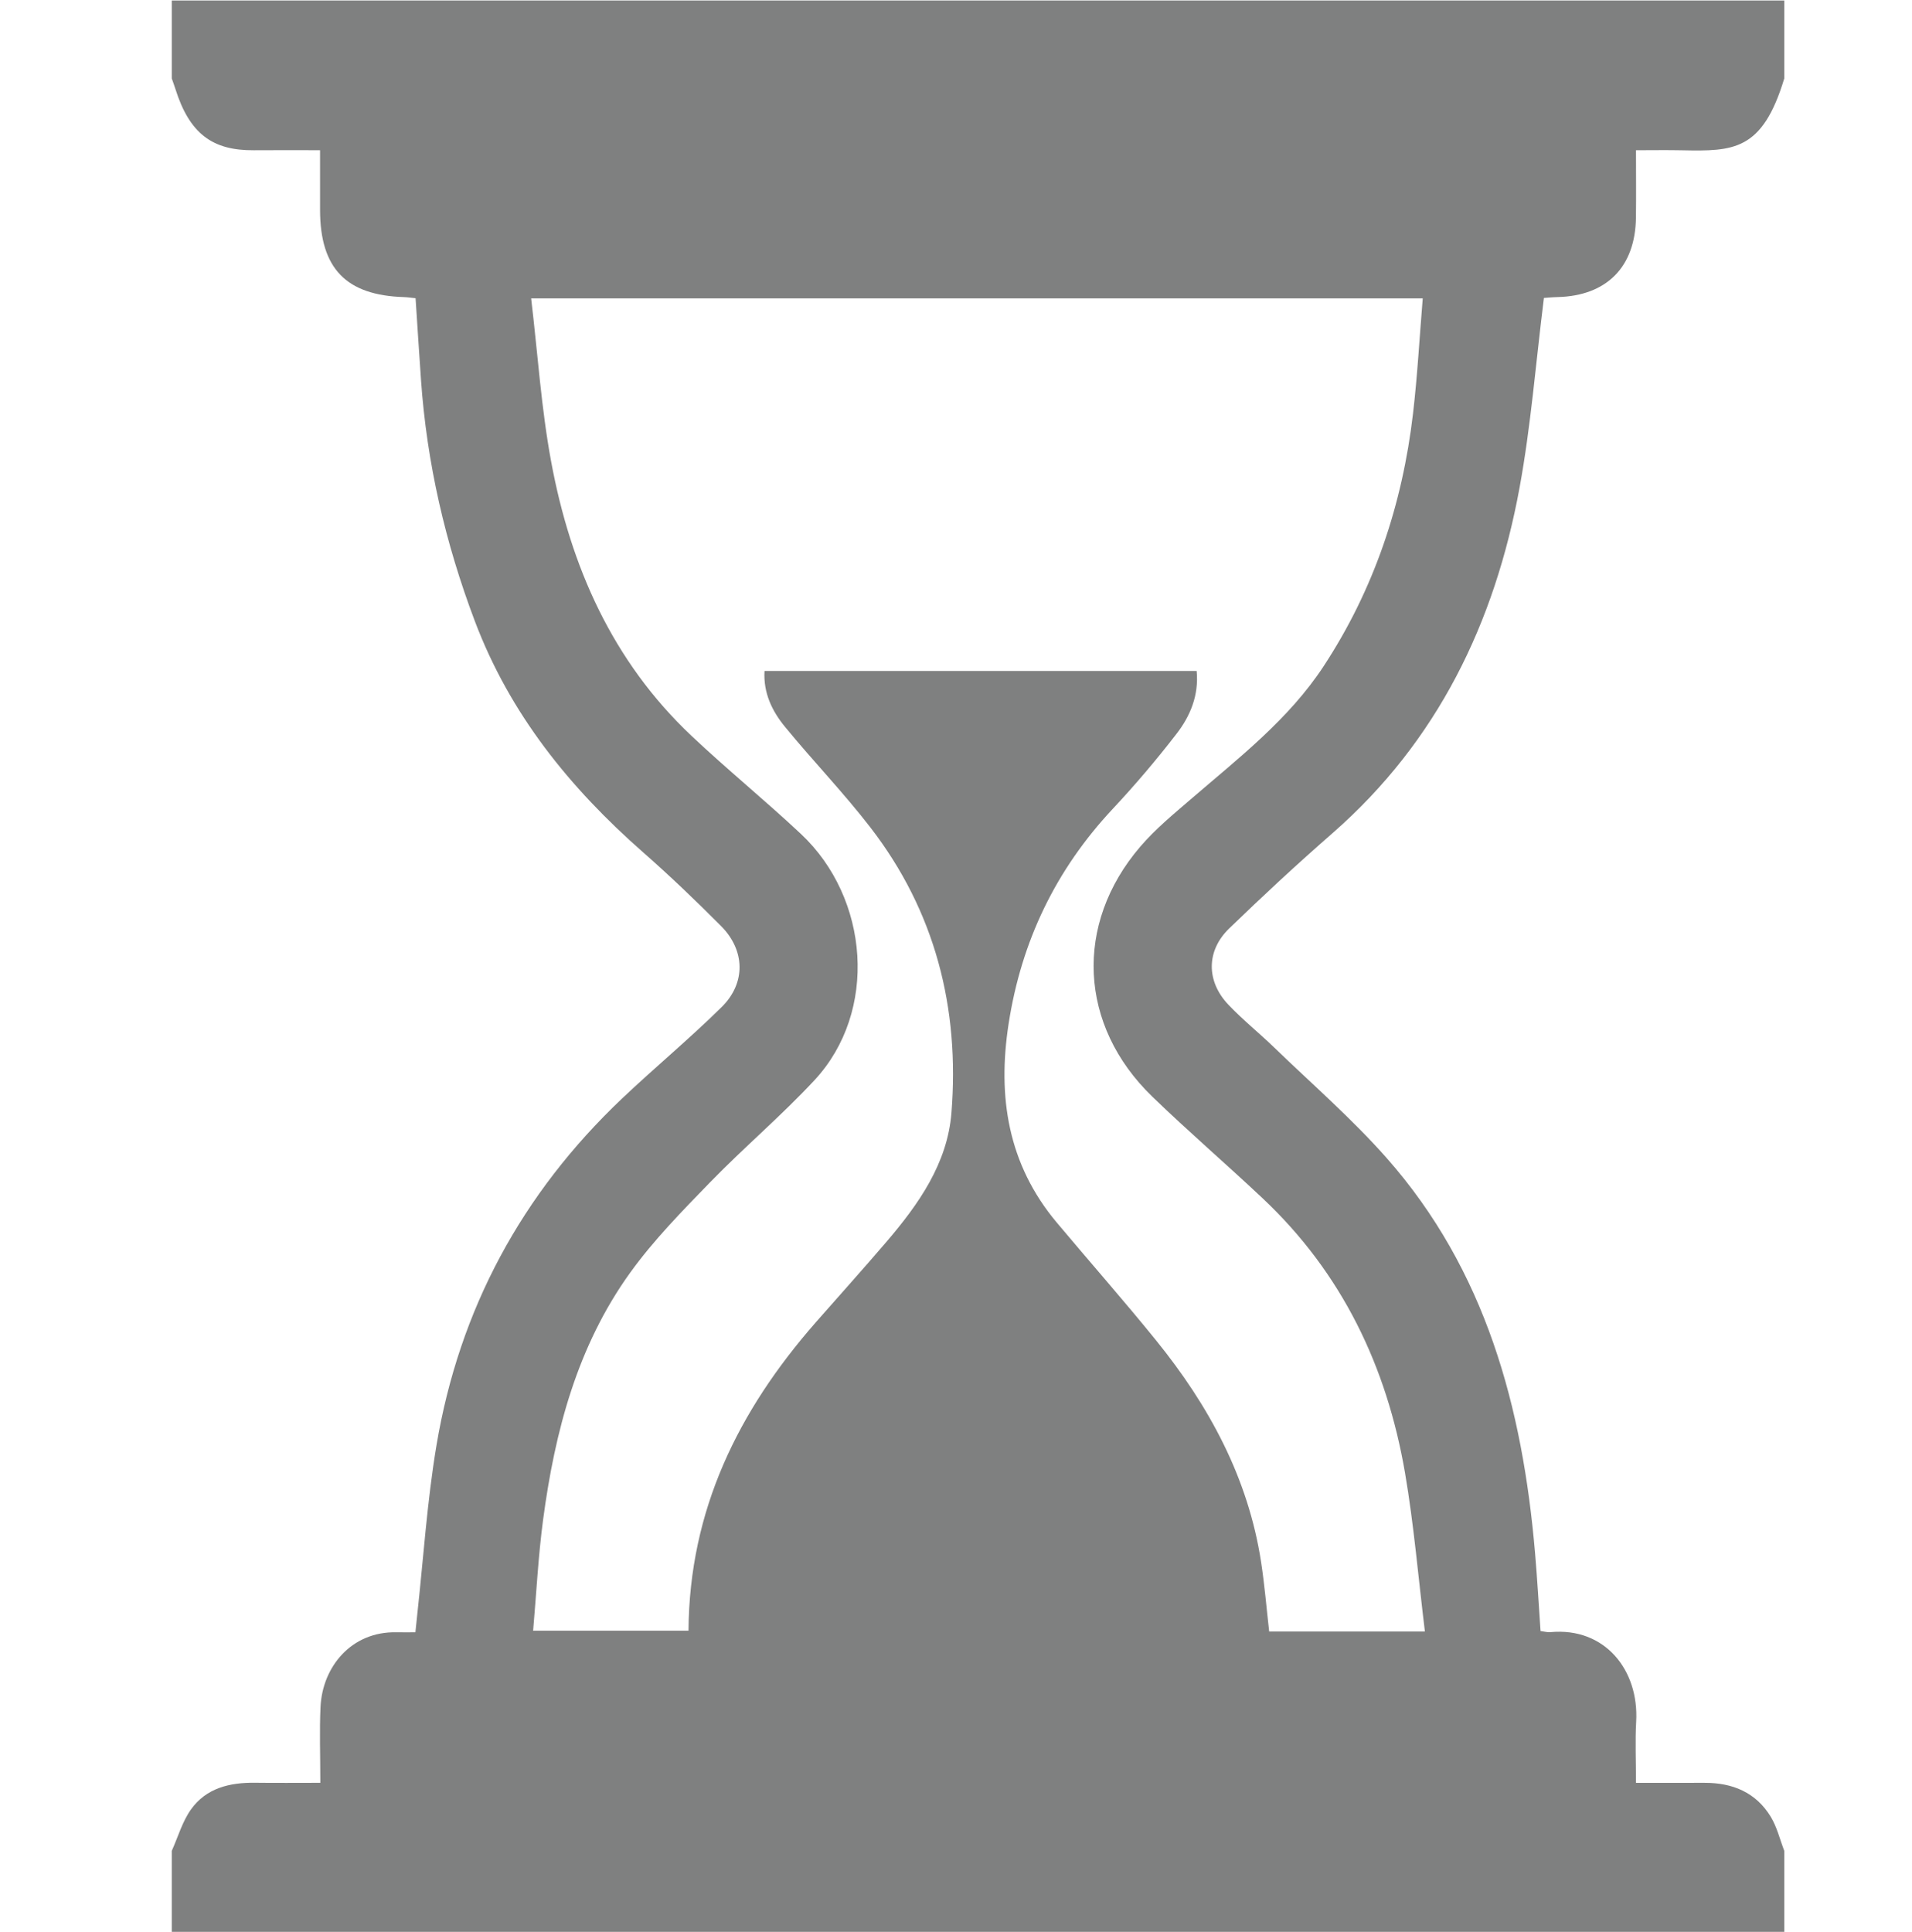
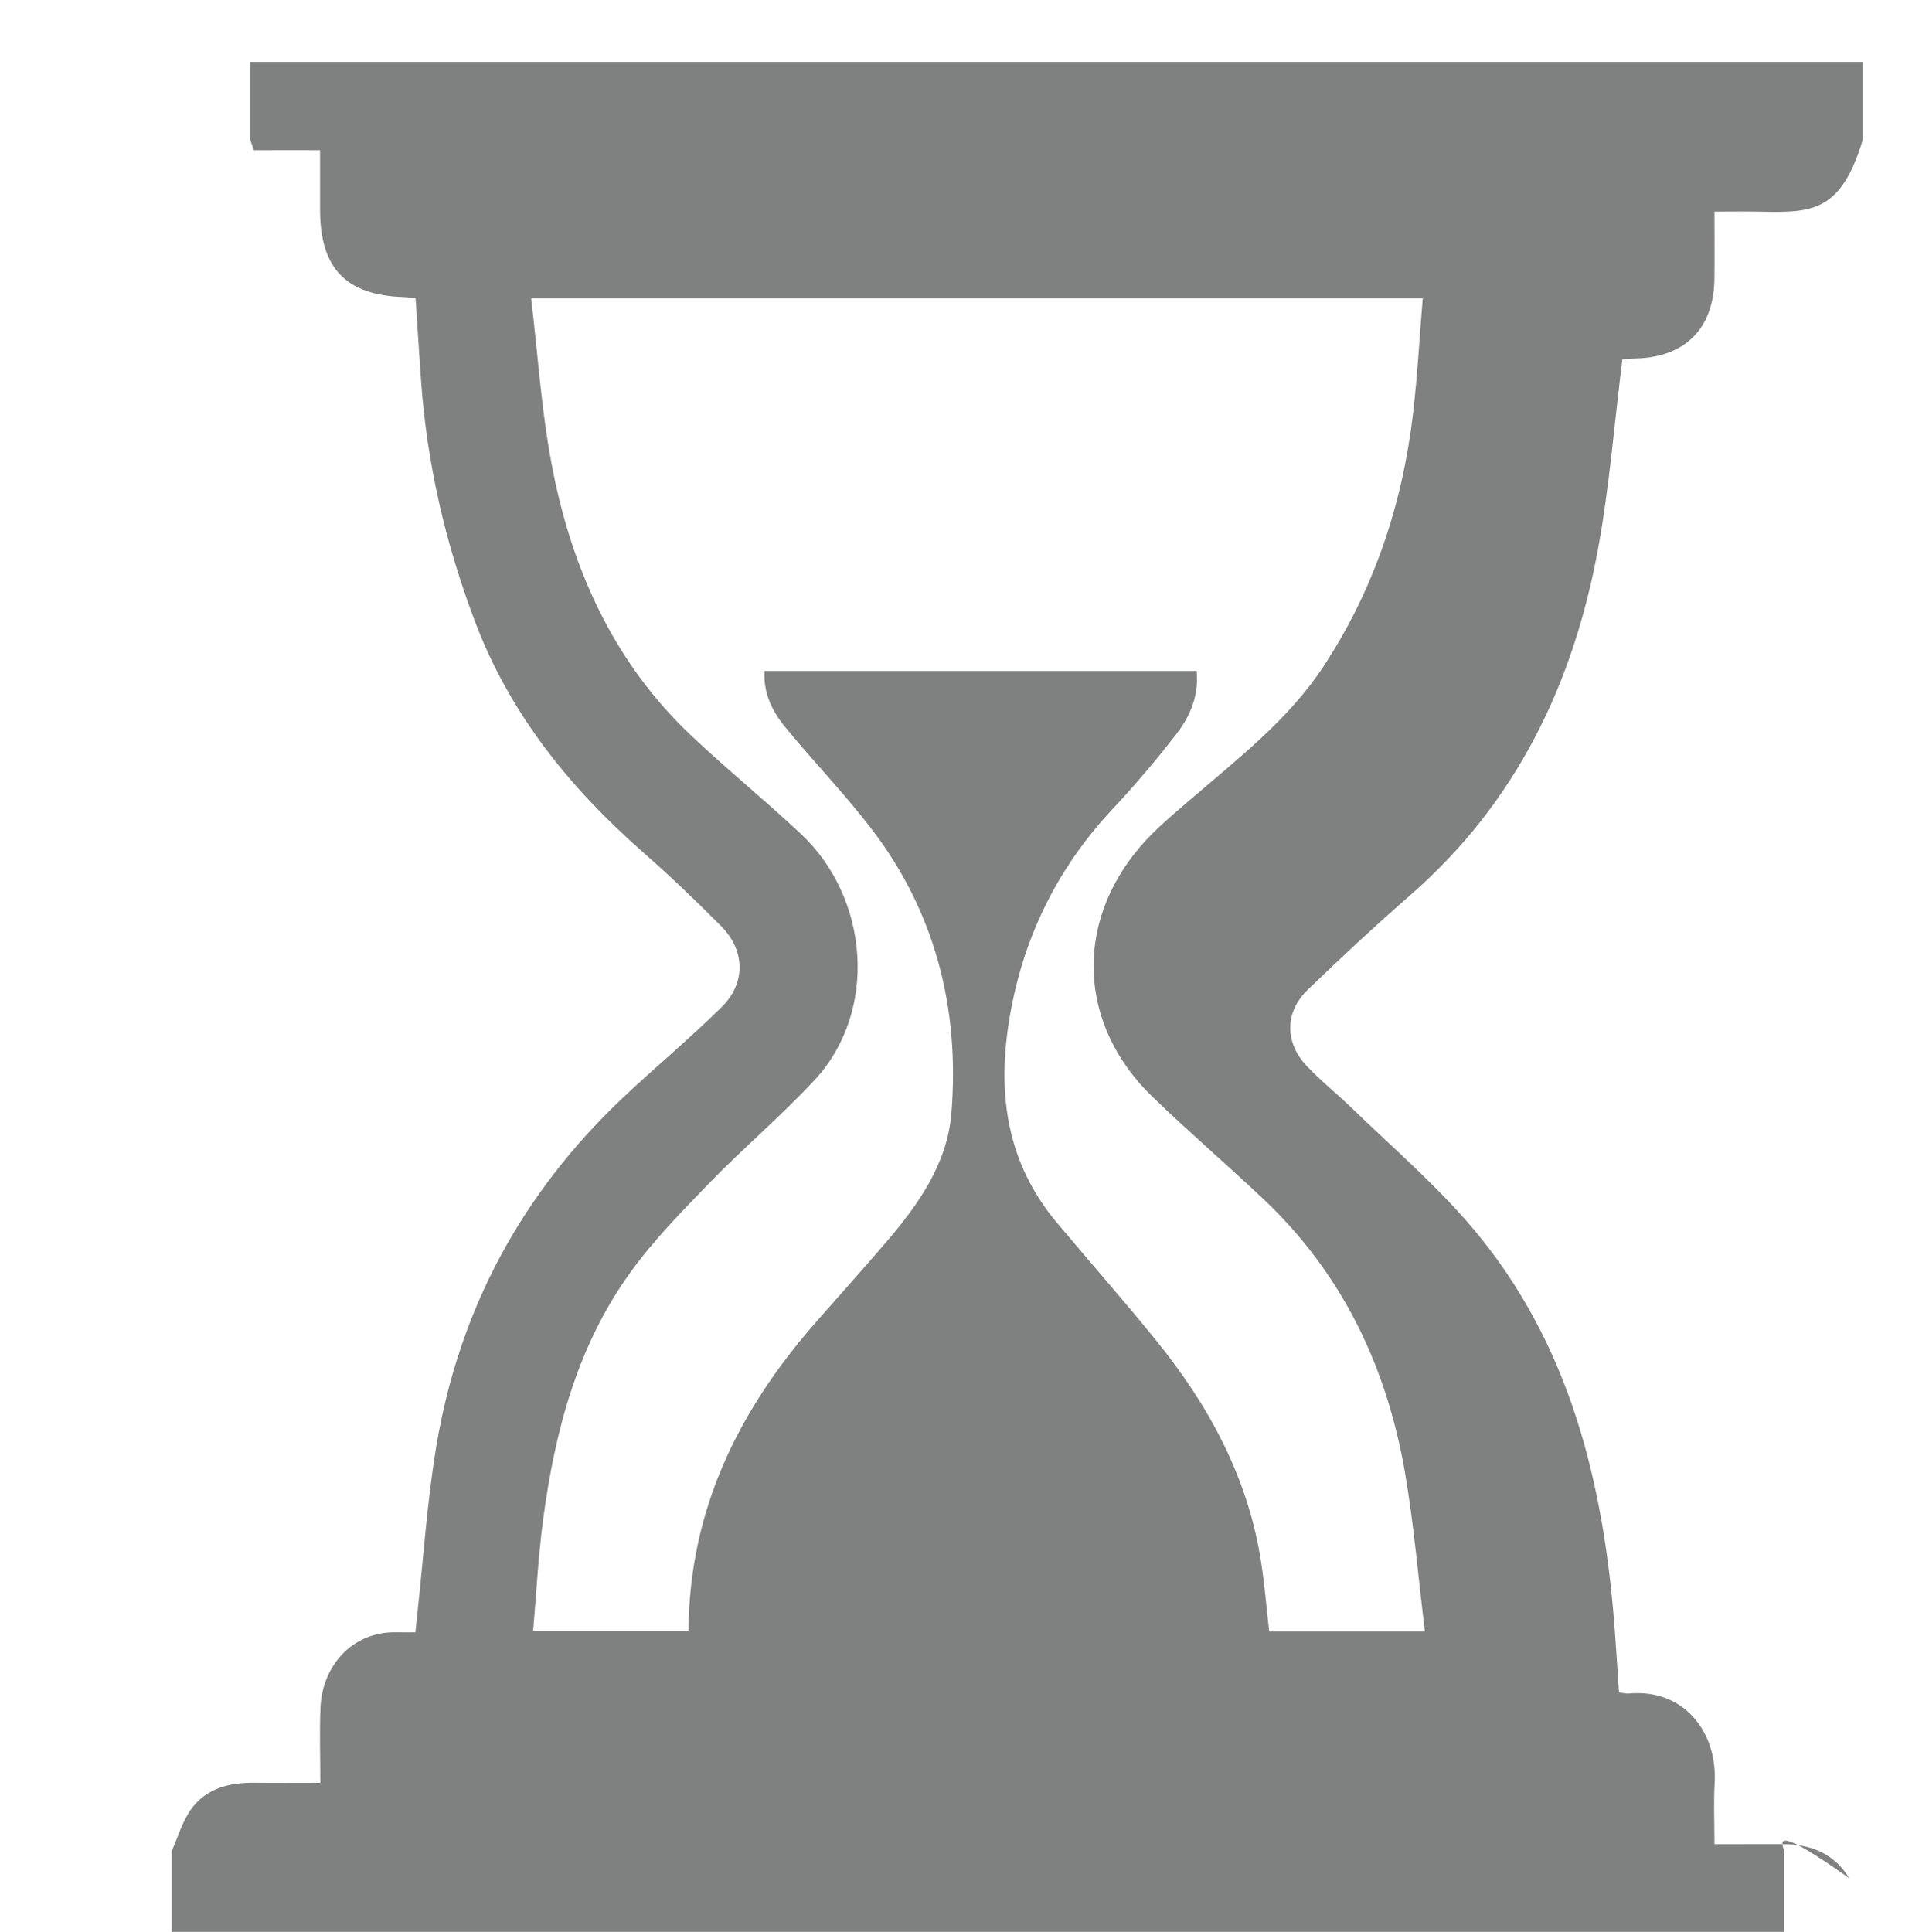
<svg xmlns="http://www.w3.org/2000/svg" version="1.1" id="Layer_1" x="0px" y="0px" width="420.94px" height="425.28px" viewBox="0 0 420.94 425.28" enable-background="new 0 0 420.94 425.28" xml:space="preserve">
  <g>
-     <path fill="#7F8080" d="M392.818,407.448c0,5.992,0,11.984,0,17.981c-118.334,0.005-236.667,0.005-355,0c0-5.997,0-11.989,0-17.981   c1.379-3.062,2.32-6.436,4.232-9.118c3.357-4.709,8.537-5.939,14.108-5.869c4.691,0.061,9.385,0.013,14.362,0.013   c0-6.126-0.207-11.438,0.047-16.729c0.421-8.793,6.762-16.61,16.708-16.411c1.33,0.026,2.661,0.004,4.18,0.004   c0.149-1.44,0.251-2.494,0.368-3.545c1.387-12.561,2.188-25.22,4.28-37.661c5.029-29.916,18.794-55.386,40.828-76.28   c7.21-6.836,14.89-13.185,21.955-20.163c5.365-5.297,5.161-12.494-0.131-17.817c-5.543-5.574-11.232-11.025-17.137-16.211   c-16.184-14.214-29.348-30.467-37.077-50.917c-6.5-17.197-10.578-34.826-11.858-53.132c-0.416-5.942-0.789-11.886-1.191-17.962   c-0.984-0.098-1.774-0.222-2.567-0.247c-12.727-0.394-18.439-6.309-18.463-19.146c-0.008-4.191-0.001-8.383-0.001-13.189   c-5.13,0-9.854-0.034-14.578,0.008c-9.109,0.081-14.165-3.639-17.274-13.514c-0.242-0.768-0.525-1.523-0.79-2.285   c0-5.719,0-11.439,0-17.164c118.333-0.005,236.667-0.005,355,0c0,5.724,0,11.444,0,17.164   c-4.825,15.952-11.137,16.044-22.567,15.807c-3.222-0.067-6.447-0.011-10.077-0.011c0,5.351,0.049,10.091-0.01,14.831   c-0.136,10.867-6.433,17.222-17.246,17.495c-1.294,0.033-2.585,0.164-3.015,0.192c-1.797,14.35-2.867,28.213-5.371,41.814   c-5.467,29.688-18.008,55.759-41.176,76.016c-7.763,6.788-15.342,13.805-22.749,20.98c-5.073,4.916-5.062,11.618-0.185,16.762   c3.177,3.352,6.814,6.262,10.141,9.478c8.286,8.012,17.05,15.612,24.662,24.225c21.895,24.778,29.976,54.976,32.731,87.061   c0.486,5.664,0.803,11.342,1.206,17.136c0.826,0.102,1.491,0.307,2.133,0.246c12.078-1.141,19.56,8.399,18.92,19.693   c-0.244,4.301-0.04,8.626-0.04,13.48c5.375,0,10.244,0.012,15.113-0.002c6.142-0.02,11.284,2.105,14.545,7.459   C391.216,402.205,391.846,404.931,392.818,407.448z M313.703,359.173c-1.472-12.005-2.425-23.527-4.37-34.879   c-4.015-23.431-13.857-44.035-31.384-60.522c-8.014-7.539-16.368-14.72-24.273-22.366c-16.179-15.648-17.259-37.951-2.646-55.014   c3.344-3.904,7.397-7.231,11.314-10.604c10.431-8.979,21.401-17.45,29.065-29.129c11.099-16.913,17.345-35.635,19.68-55.654   c0.972-8.332,1.427-16.725,2.137-25.317c-65.589,0-130.376,0-196.289,0c1.457,12.27,2.232,24.242,4.405,35.954   c4.283,23.087,13.496,43.94,30.912,60.368c7.829,7.385,16.197,14.196,24.051,21.556c15.104,14.152,17.057,39.126,3.004,54.235   c-7.296,7.844-15.532,14.807-23.003,22.498c-6.149,6.331-12.404,12.71-17.544,19.837c-11.672,16.183-16.613,34.998-19.202,54.472   c-1.068,8.033-1.47,16.154-2.188,24.384c11.924,0,22.992,0,34.208,0c0.163-26.6,11.017-48.472,27.952-67.808   c5.208-5.947,10.507-11.817,15.644-17.825c7.078-8.28,13.403-17.235,14.292-28.373c1.839-23.06-3.569-44.373-17.883-62.882   c-5.91-7.641-12.643-14.641-18.778-22.116c-2.833-3.453-4.777-7.466-4.494-12.283c31.842,0,63.418,0,95.141,0   c0.508,5.418-1.432,9.95-4.434,13.84c-4.404,5.707-9.088,11.232-14.017,16.495c-12.579,13.432-20.141,29.166-22.95,47.336   c-2.491,16.103-0.153,30.927,10.592,43.75c7.264,8.669,14.754,17.153,21.87,25.941c11.642,14.376,20.281,30.262,23.127,48.821   c0.774,5.057,1.192,10.168,1.776,15.284C290.541,359.173,301.41,359.173,313.703,359.173z" />
+     <path fill="#7F8080" d="M392.818,407.448c0,5.992,0,11.984,0,17.981c-118.334,0.005-236.667,0.005-355,0c0-5.997,0-11.989,0-17.981   c1.379-3.062,2.32-6.436,4.232-9.118c3.357-4.709,8.537-5.939,14.108-5.869c4.691,0.061,9.385,0.013,14.362,0.013   c0-6.126-0.207-11.438,0.047-16.729c0.421-8.793,6.762-16.61,16.708-16.411c1.33,0.026,2.661,0.004,4.18,0.004   c0.149-1.44,0.251-2.494,0.368-3.545c1.387-12.561,2.188-25.22,4.28-37.661c5.029-29.916,18.794-55.386,40.828-76.28   c7.21-6.836,14.89-13.185,21.955-20.163c5.365-5.297,5.161-12.494-0.131-17.817c-5.543-5.574-11.232-11.025-17.137-16.211   c-16.184-14.214-29.348-30.467-37.077-50.917c-6.5-17.197-10.578-34.826-11.858-53.132c-0.416-5.942-0.789-11.886-1.191-17.962   c-0.984-0.098-1.774-0.222-2.567-0.247c-12.727-0.394-18.439-6.309-18.463-19.146c-0.008-4.191-0.001-8.383-0.001-13.189   c-5.13,0-9.854-0.034-14.578,0.008c-0.242-0.768-0.525-1.523-0.79-2.285   c0-5.719,0-11.439,0-17.164c118.333-0.005,236.667-0.005,355,0c0,5.724,0,11.444,0,17.164   c-4.825,15.952-11.137,16.044-22.567,15.807c-3.222-0.067-6.447-0.011-10.077-0.011c0,5.351,0.049,10.091-0.01,14.831   c-0.136,10.867-6.433,17.222-17.246,17.495c-1.294,0.033-2.585,0.164-3.015,0.192c-1.797,14.35-2.867,28.213-5.371,41.814   c-5.467,29.688-18.008,55.759-41.176,76.016c-7.763,6.788-15.342,13.805-22.749,20.98c-5.073,4.916-5.062,11.618-0.185,16.762   c3.177,3.352,6.814,6.262,10.141,9.478c8.286,8.012,17.05,15.612,24.662,24.225c21.895,24.778,29.976,54.976,32.731,87.061   c0.486,5.664,0.803,11.342,1.206,17.136c0.826,0.102,1.491,0.307,2.133,0.246c12.078-1.141,19.56,8.399,18.92,19.693   c-0.244,4.301-0.04,8.626-0.04,13.48c5.375,0,10.244,0.012,15.113-0.002c6.142-0.02,11.284,2.105,14.545,7.459   C391.216,402.205,391.846,404.931,392.818,407.448z M313.703,359.173c-1.472-12.005-2.425-23.527-4.37-34.879   c-4.015-23.431-13.857-44.035-31.384-60.522c-8.014-7.539-16.368-14.72-24.273-22.366c-16.179-15.648-17.259-37.951-2.646-55.014   c3.344-3.904,7.397-7.231,11.314-10.604c10.431-8.979,21.401-17.45,29.065-29.129c11.099-16.913,17.345-35.635,19.68-55.654   c0.972-8.332,1.427-16.725,2.137-25.317c-65.589,0-130.376,0-196.289,0c1.457,12.27,2.232,24.242,4.405,35.954   c4.283,23.087,13.496,43.94,30.912,60.368c7.829,7.385,16.197,14.196,24.051,21.556c15.104,14.152,17.057,39.126,3.004,54.235   c-7.296,7.844-15.532,14.807-23.003,22.498c-6.149,6.331-12.404,12.71-17.544,19.837c-11.672,16.183-16.613,34.998-19.202,54.472   c-1.068,8.033-1.47,16.154-2.188,24.384c11.924,0,22.992,0,34.208,0c0.163-26.6,11.017-48.472,27.952-67.808   c5.208-5.947,10.507-11.817,15.644-17.825c7.078-8.28,13.403-17.235,14.292-28.373c1.839-23.06-3.569-44.373-17.883-62.882   c-5.91-7.641-12.643-14.641-18.778-22.116c-2.833-3.453-4.777-7.466-4.494-12.283c31.842,0,63.418,0,95.141,0   c0.508,5.418-1.432,9.95-4.434,13.84c-4.404,5.707-9.088,11.232-14.017,16.495c-12.579,13.432-20.141,29.166-22.95,47.336   c-2.491,16.103-0.153,30.927,10.592,43.75c7.264,8.669,14.754,17.153,21.87,25.941c11.642,14.376,20.281,30.262,23.127,48.821   c0.774,5.057,1.192,10.168,1.776,15.284C290.541,359.173,301.41,359.173,313.703,359.173z" />
  </g>
</svg>